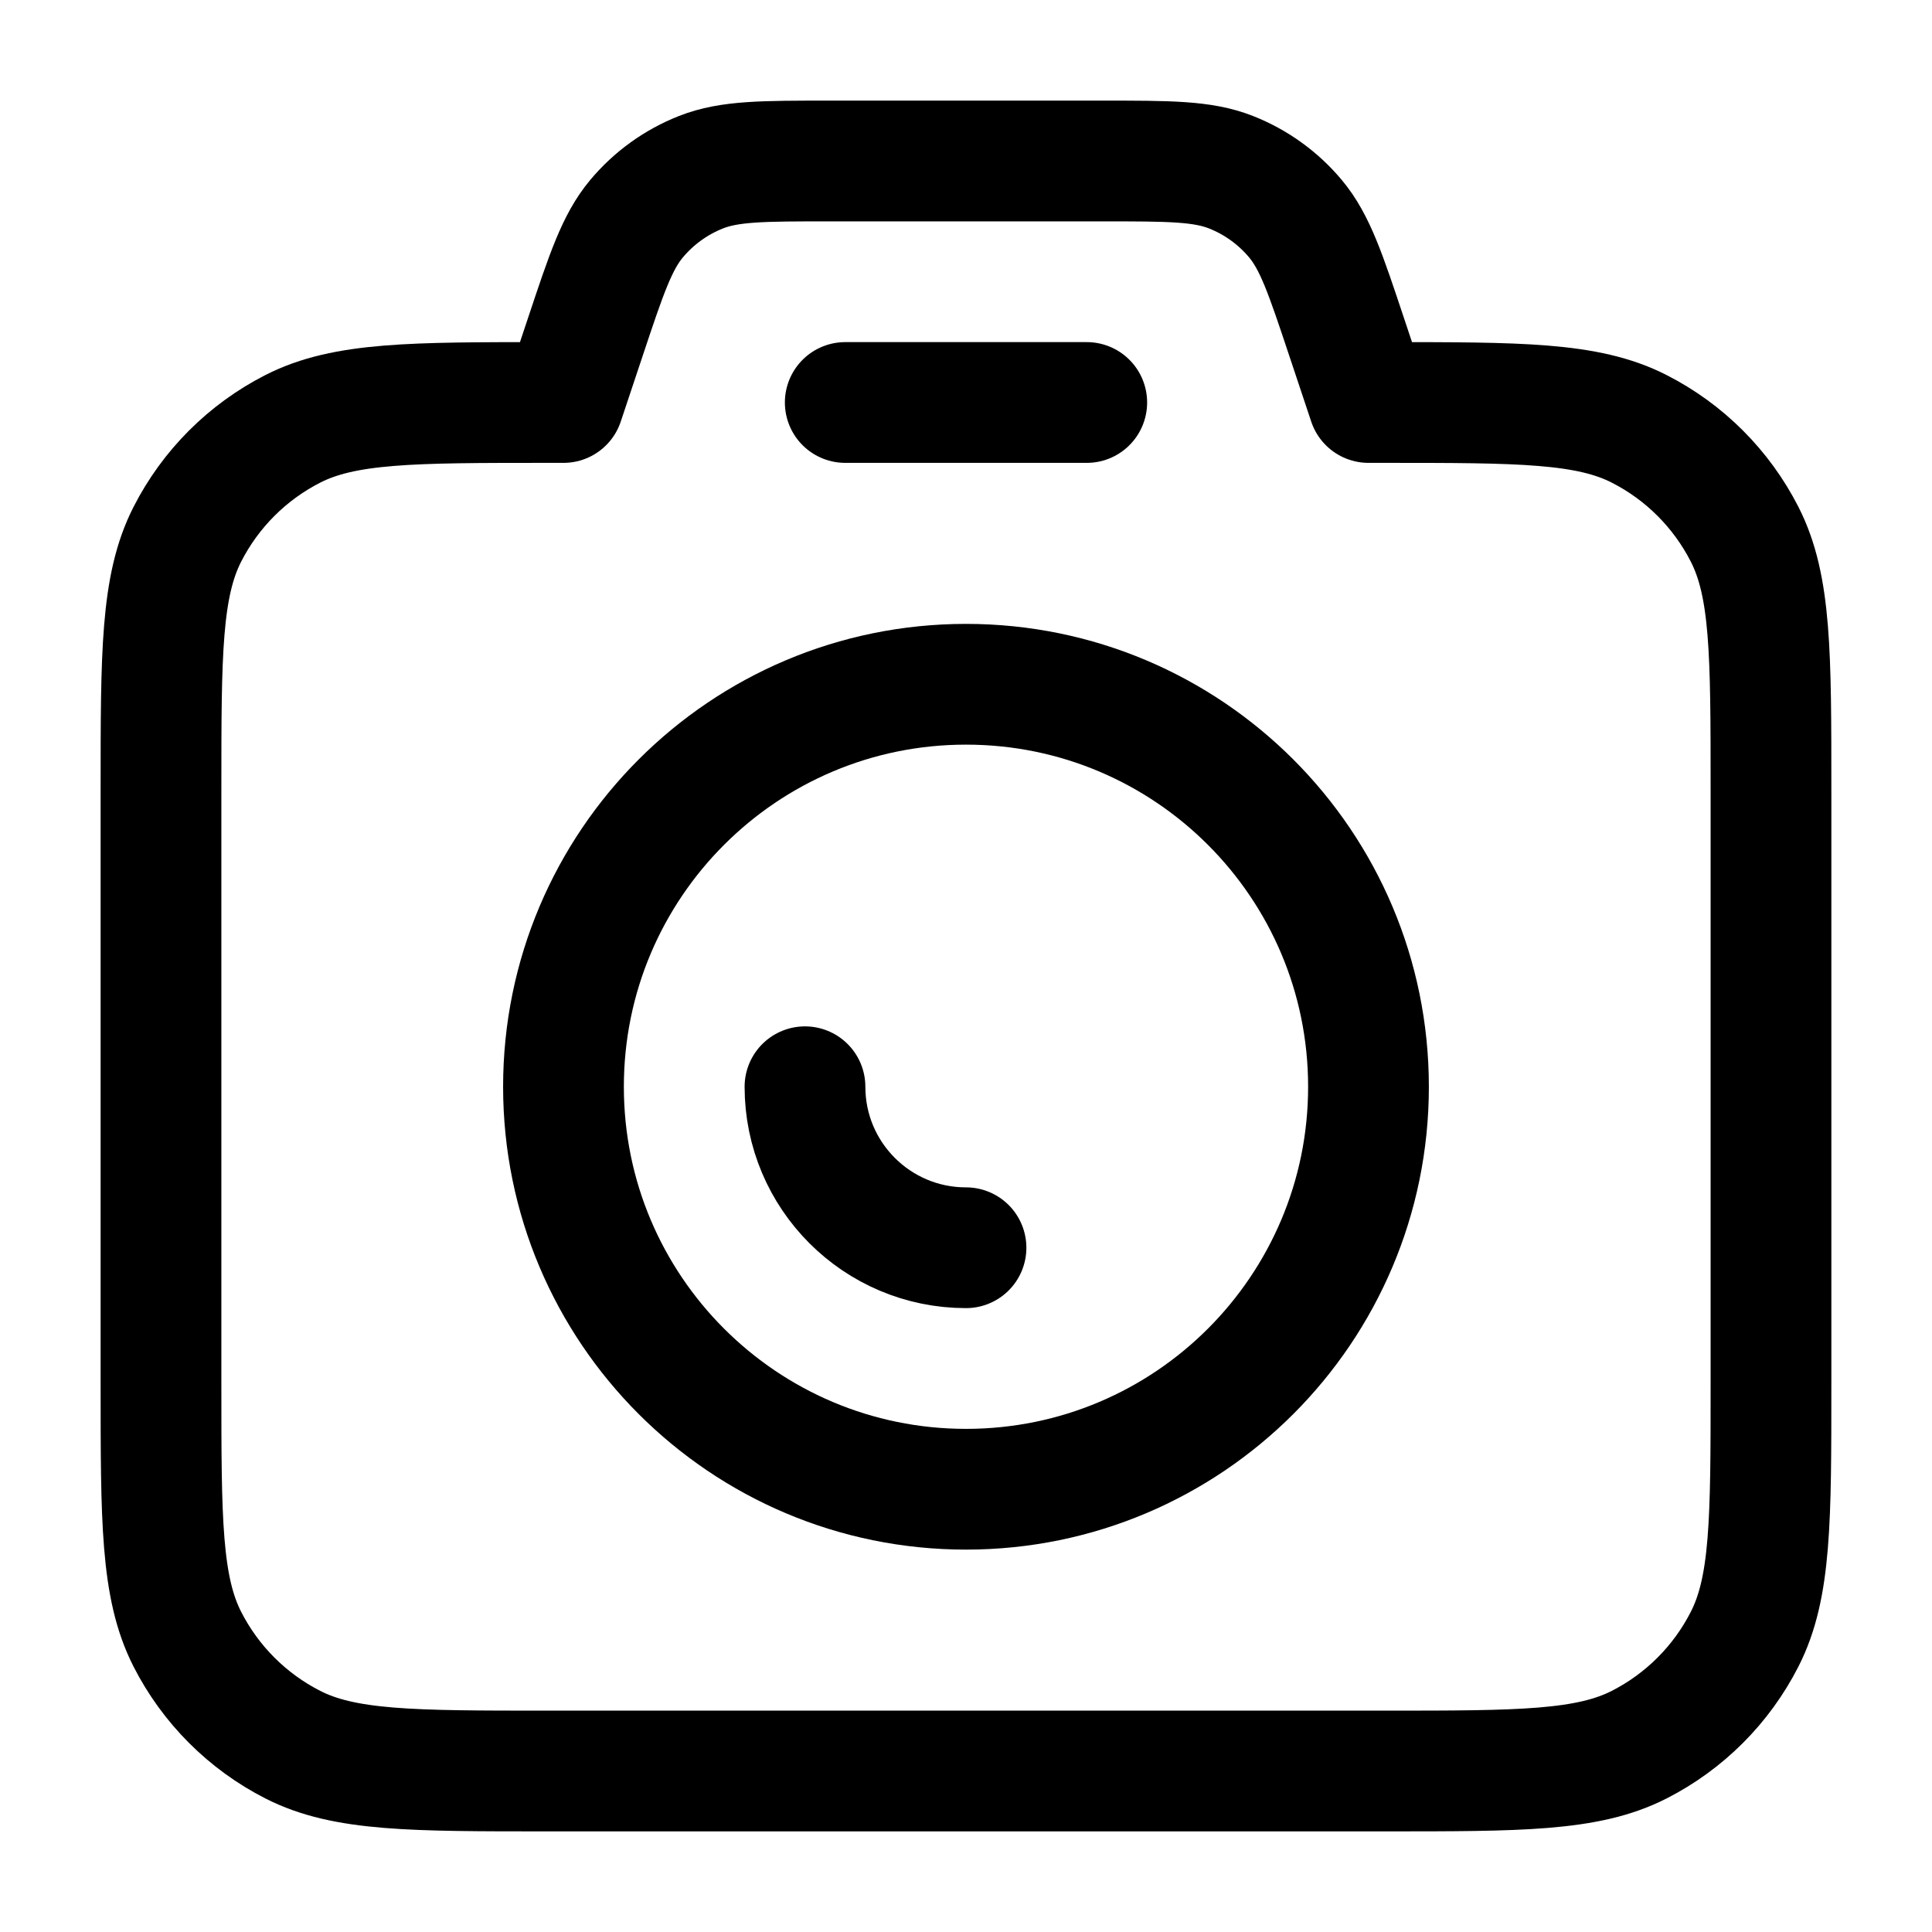
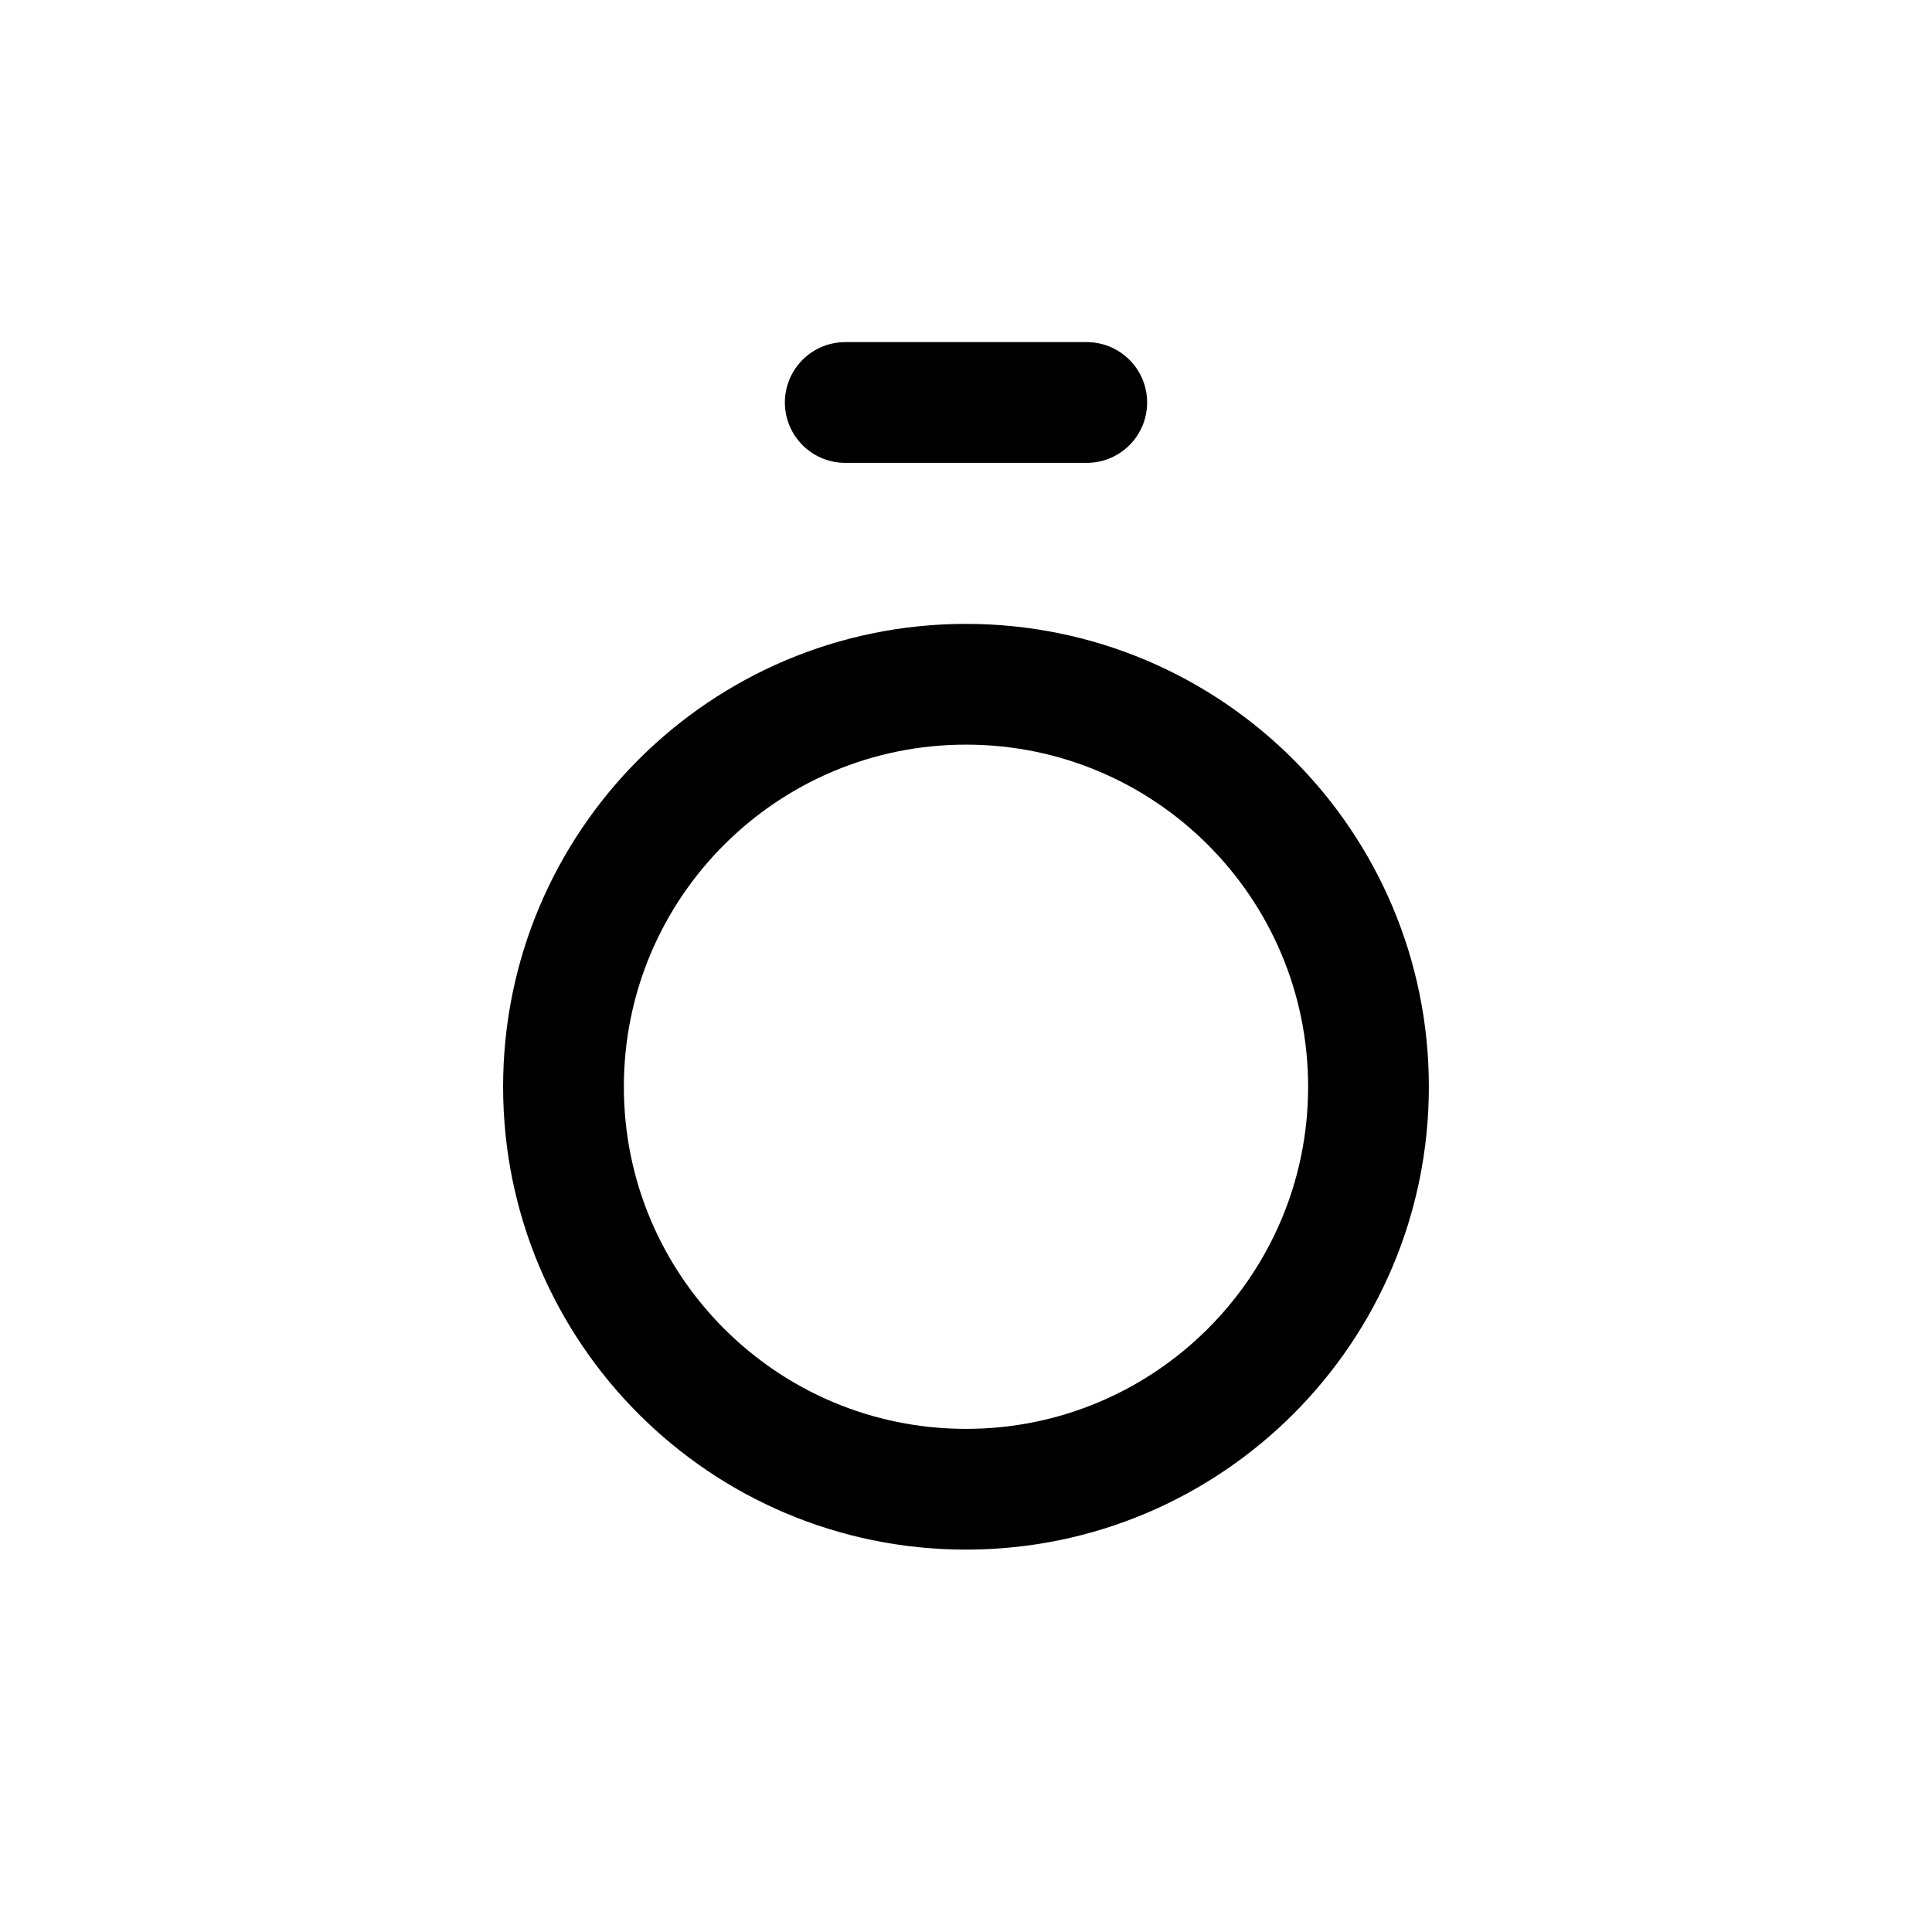
<svg xmlns="http://www.w3.org/2000/svg" width="64" height="64" viewBox="0 0 64 64" fill="none">
-   <path d="M18.666 13.333L19.388 11.168C20.087 9.07 20.437 8.021 21.086 7.245C21.659 6.56 22.394 6.03 23.225 5.703C24.166 5.333 25.272 5.333 27.483 5.333H36.516C38.727 5.333 39.833 5.333 40.774 5.703C41.605 6.03 42.341 6.56 42.914 7.245C43.562 8.021 43.912 9.07 44.611 11.168L45.333 13.333H45.866C50.347 13.333 52.587 13.333 54.298 14.205C55.804 14.972 57.027 16.196 57.794 17.701C58.666 19.413 58.666 21.653 58.666 26.133V45.867C58.666 50.347 58.666 52.587 57.794 54.298C57.027 55.804 55.804 57.028 54.298 57.795C52.587 58.667 50.347 58.667 45.866 58.667H18.133C13.653 58.667 11.412 58.667 9.701 57.795C8.196 57.028 6.972 55.804 6.205 54.298C5.333 52.587 5.333 50.347 5.333 45.867V26.133C5.333 21.653 5.333 19.413 6.205 17.701C6.972 16.196 8.196 14.972 9.701 14.205C11.412 13.333 13.653 13.333 18.133 13.333H18.666Z" stroke="currentColor" stroke-width="4" stroke-linejoin="round" />
  <path d="M28 13.333H36" stroke="currentColor" stroke-width="4" stroke-linecap="round" stroke-linejoin="round" />
  <path d="M45.333 36C45.333 43.364 39.364 49.333 32 49.333C24.636 49.333 18.666 43.364 18.666 36C18.666 28.636 24.636 22.667 32 22.667C39.364 22.667 45.333 28.636 45.333 36Z" stroke="currentColor" stroke-width="4" stroke-linejoin="round" />
-   <path d="M32 41.333C29.054 41.333 26.666 38.946 26.666 36" stroke="currentColor" stroke-width="4" stroke-linecap="round" />
</svg>